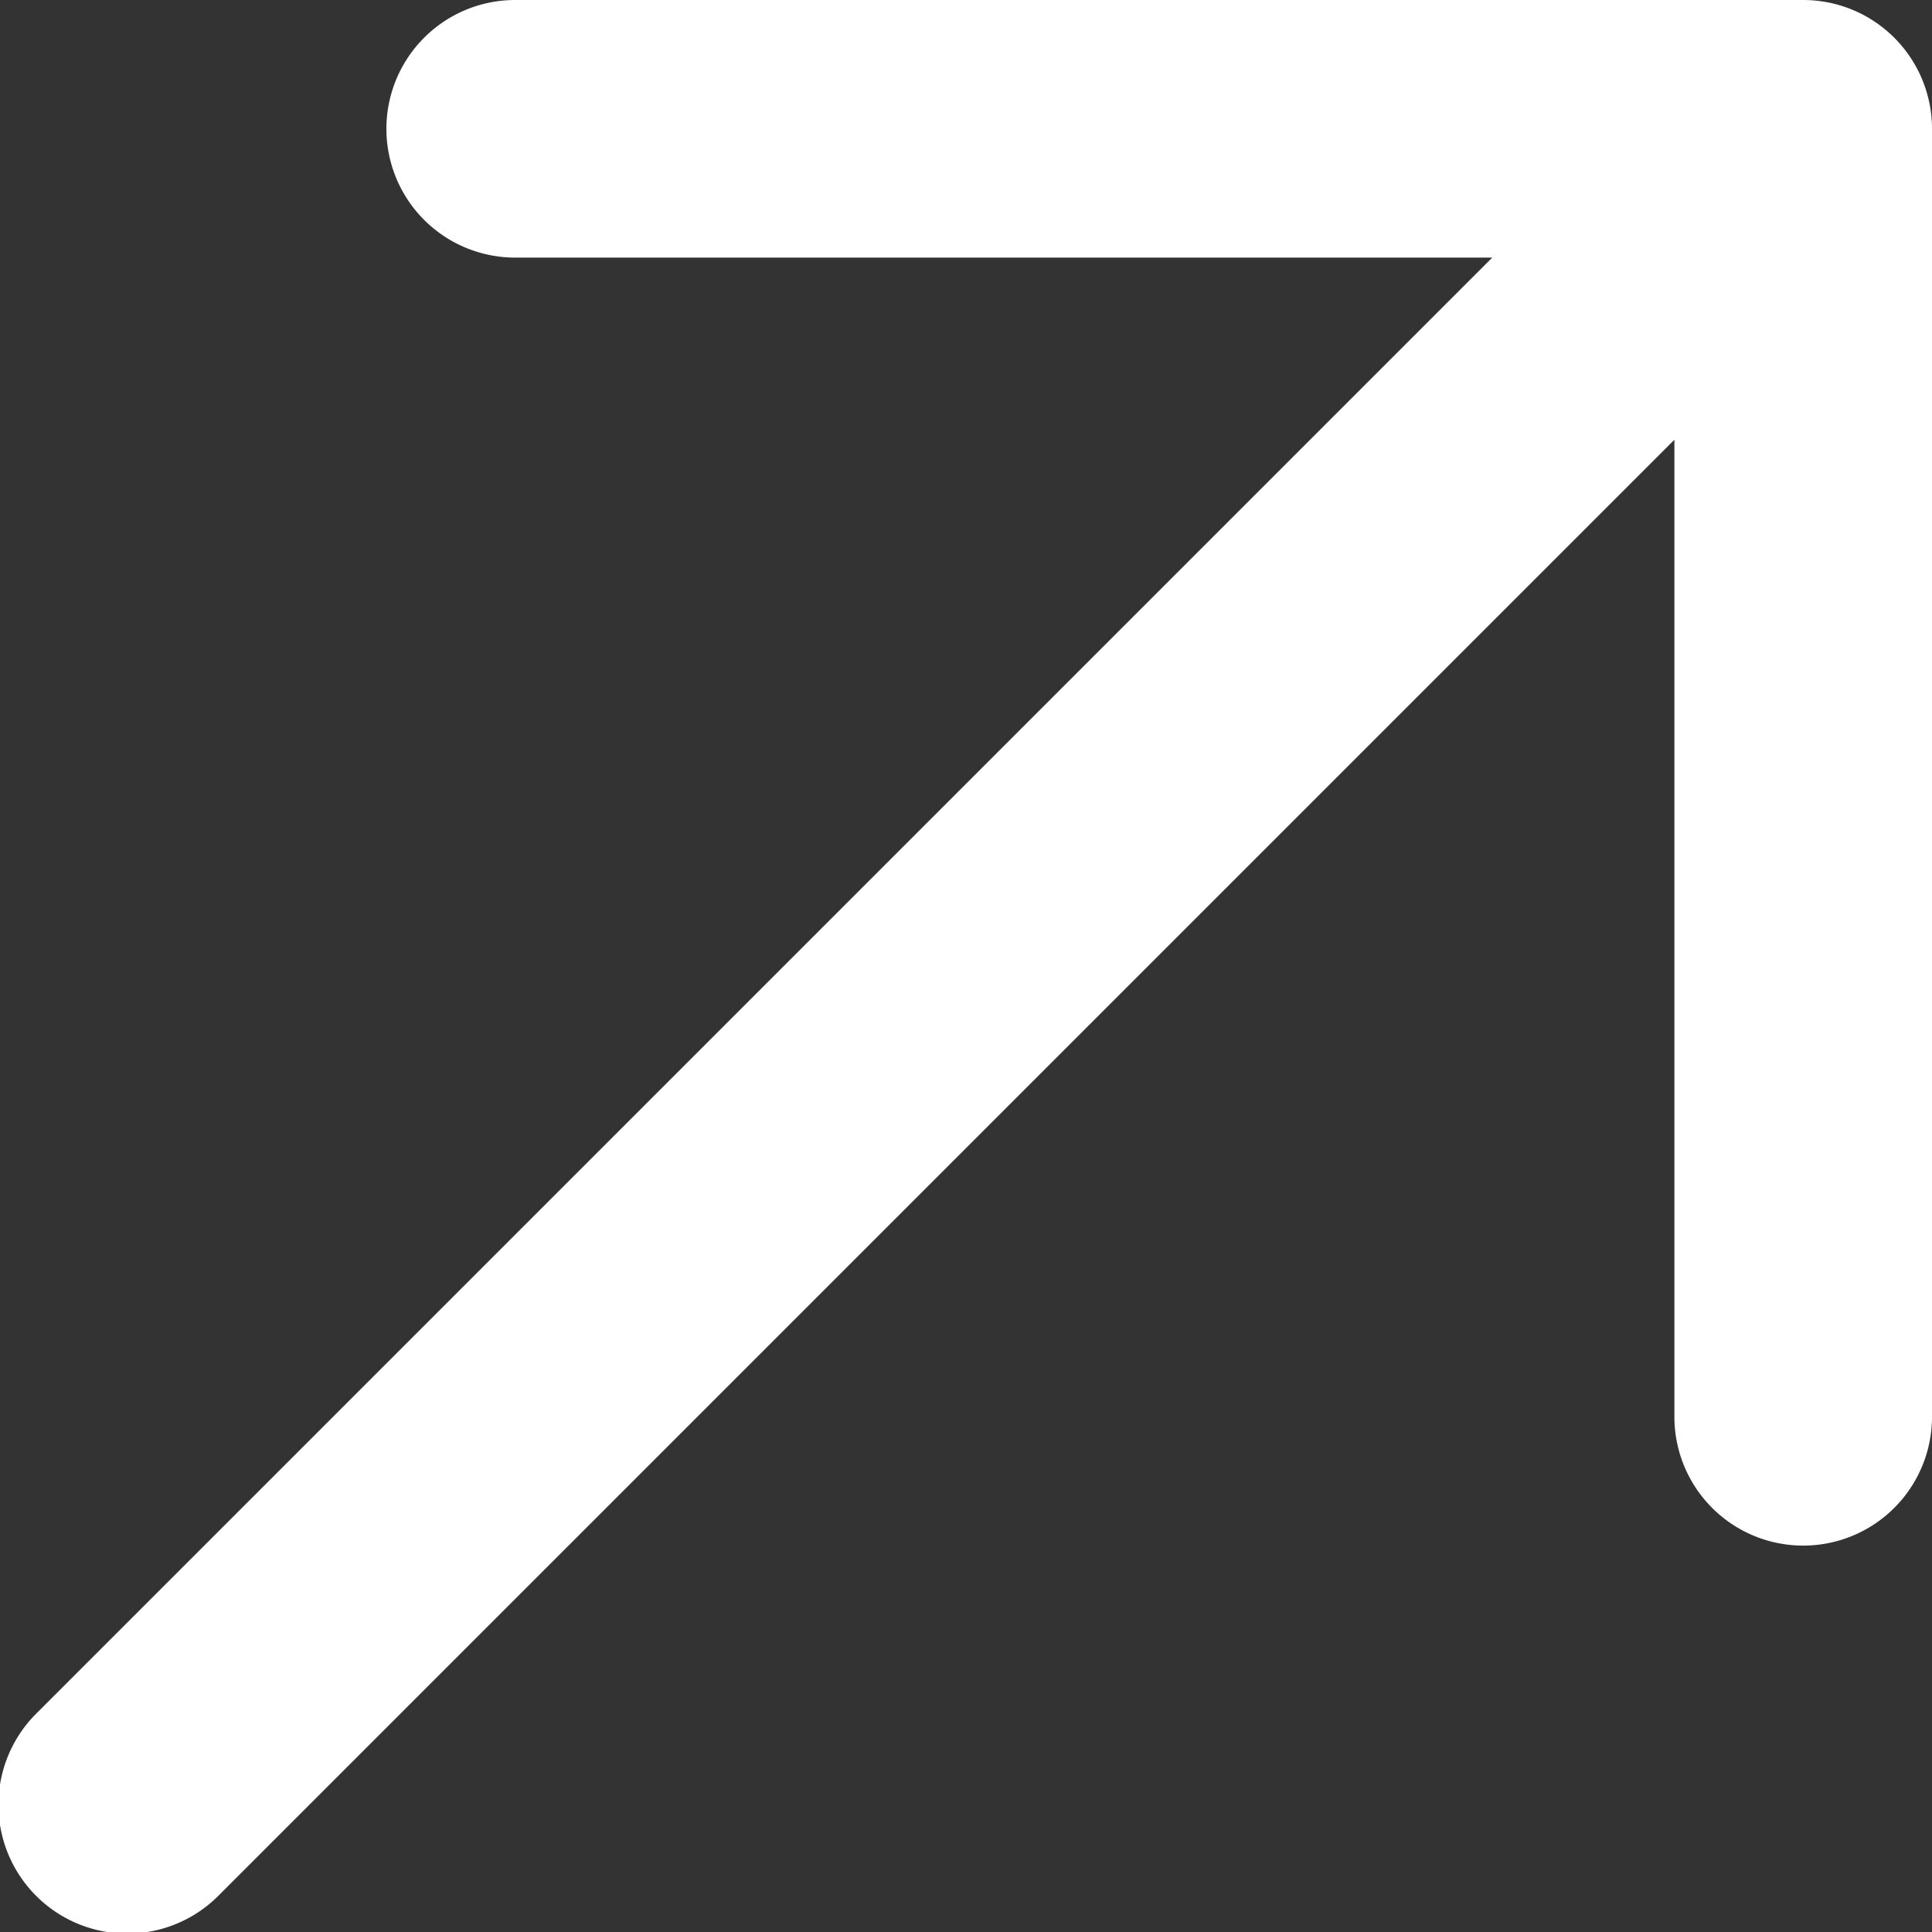
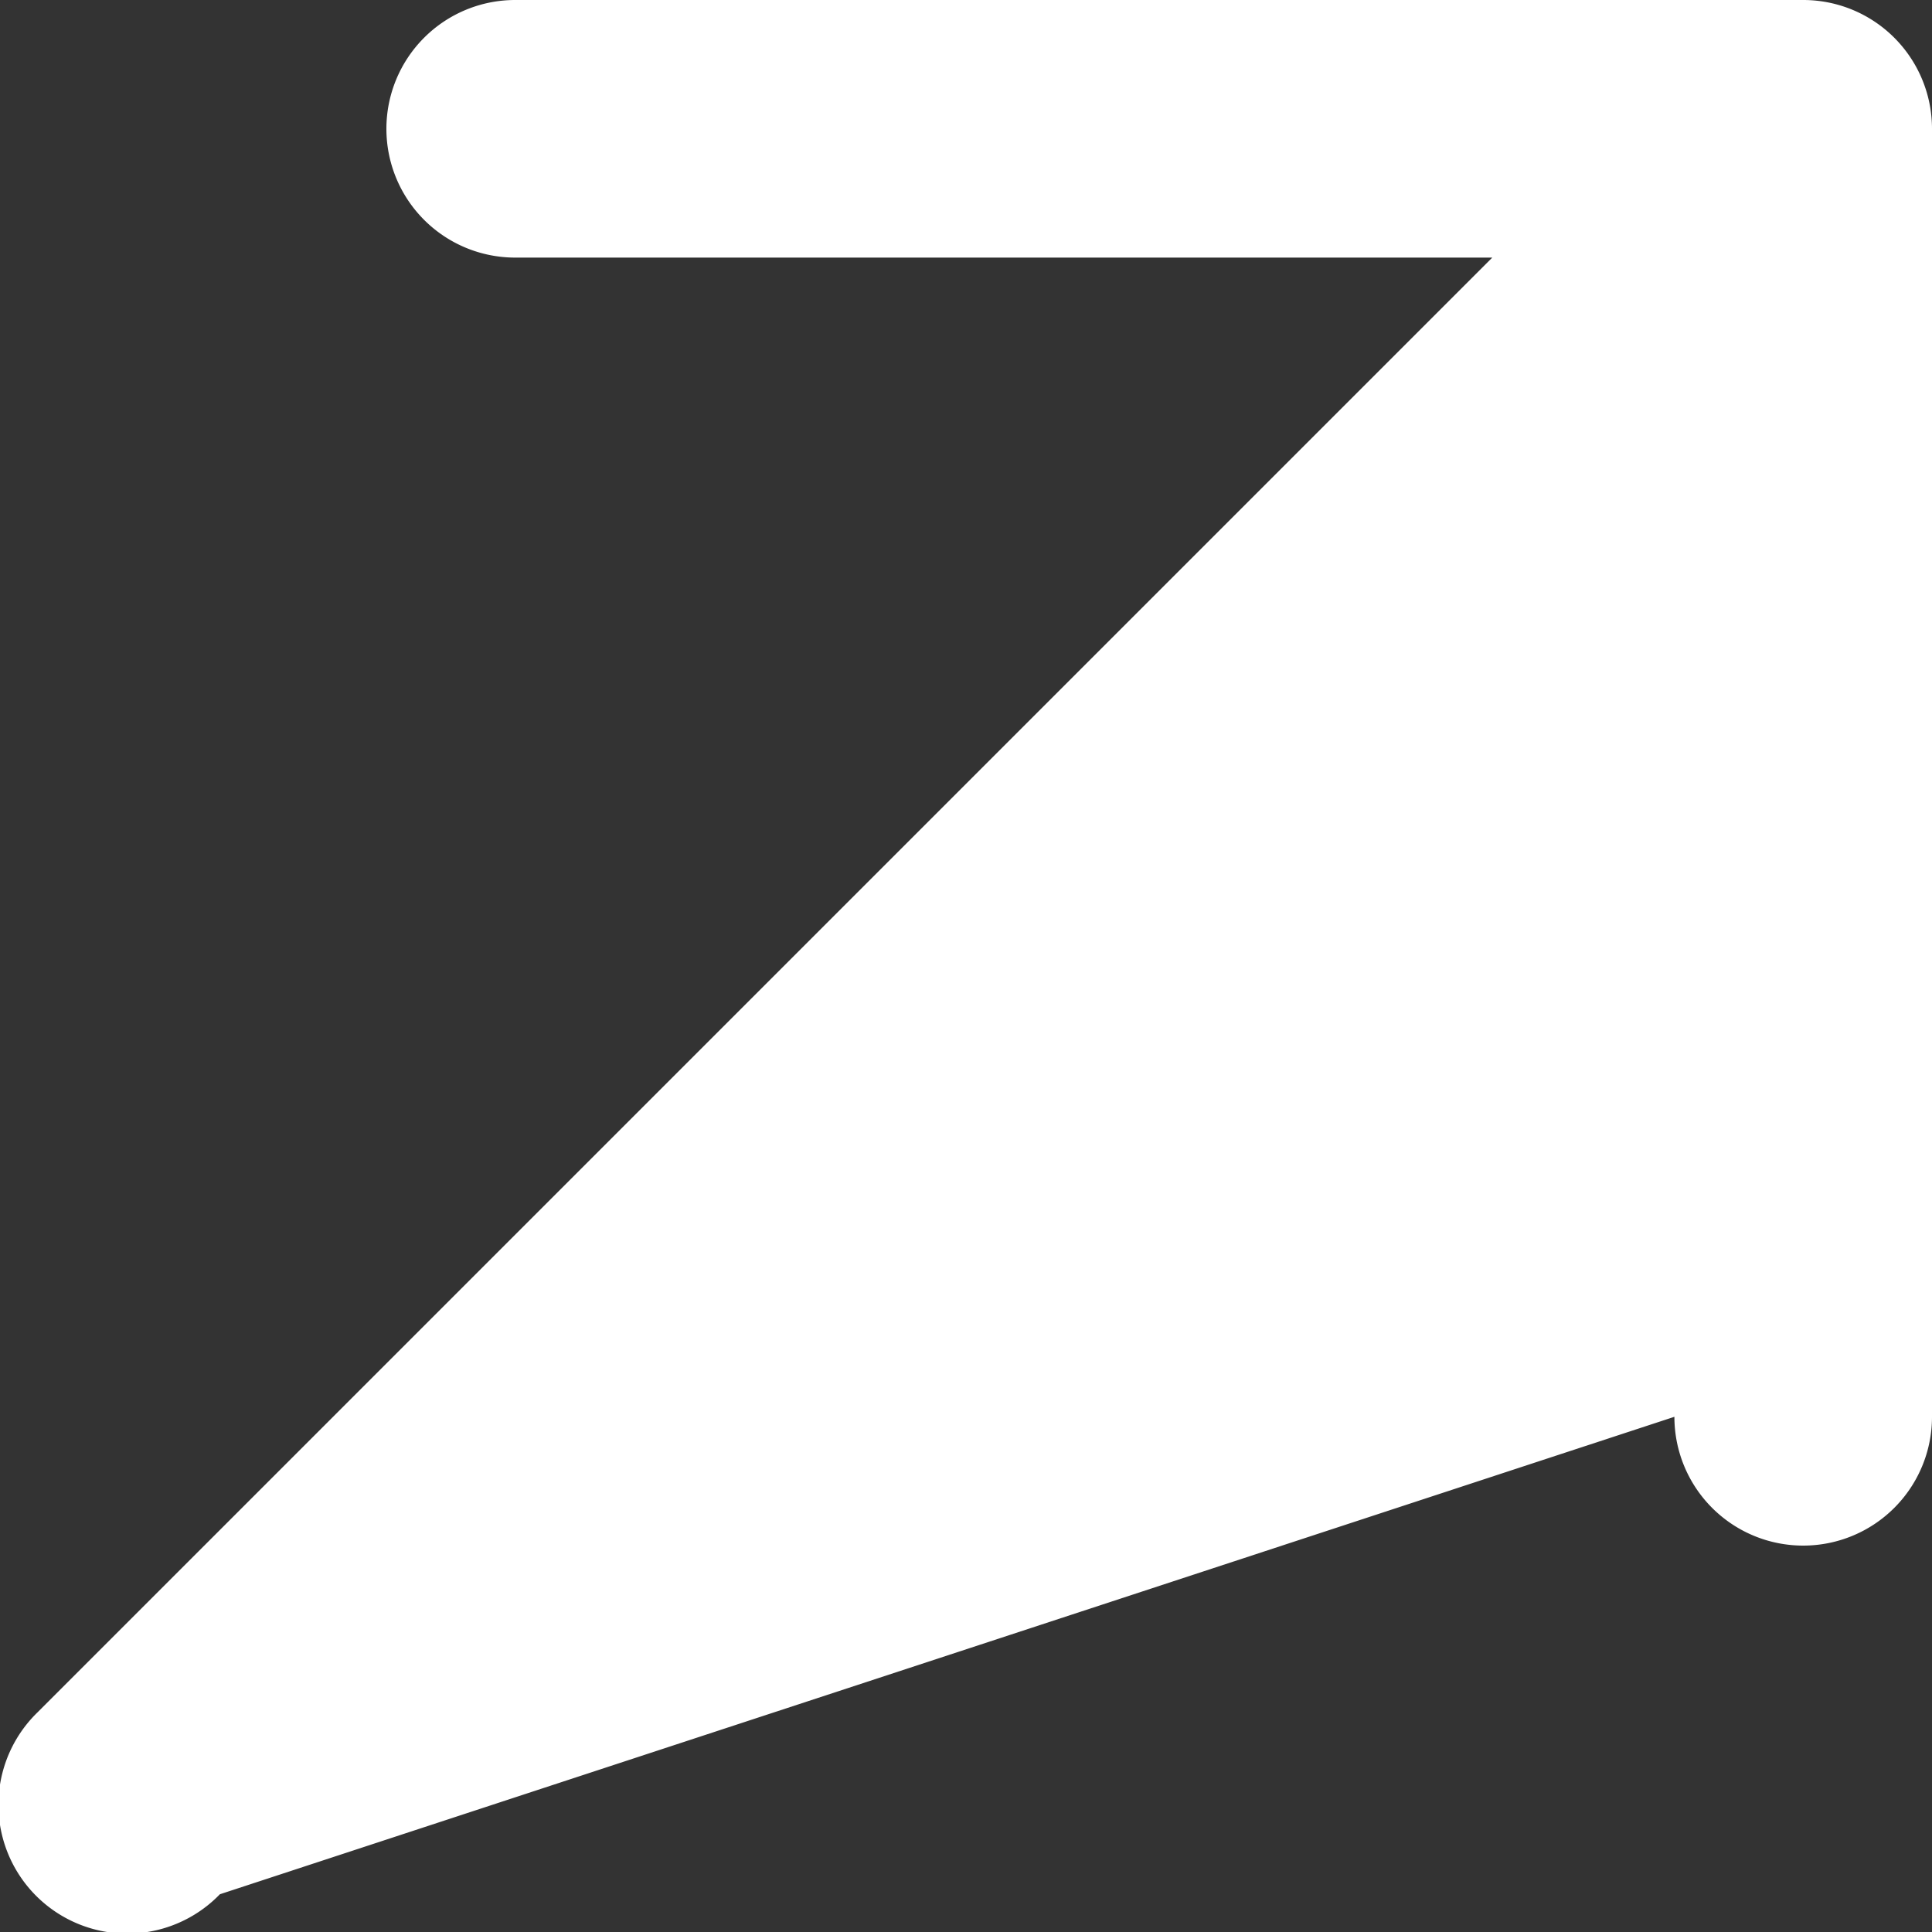
<svg xmlns="http://www.w3.org/2000/svg" width="15" height="15" viewBox="0 0 15 15">
  <rect x="0" y="0" width="15" height="15" fill="#333333" stroke="none" />
-   <path id="arrow-up-right" d="M20,5V15a1,1,0,0,1-2,0V7.414L6.707,18.707a1,1,0,1,1-1.414-1.414L16.586,6H9A1,1,0,0,1,9,4H19a1,1,0,0,1,1,1Z" transform="translate(-5 -4)" fill="#fff" />
+   <path id="arrow-up-right" d="M20,5V15a1,1,0,0,1-2,0L6.707,18.707a1,1,0,1,1-1.414-1.414L16.586,6H9A1,1,0,0,1,9,4H19a1,1,0,0,1,1,1Z" transform="translate(-5 -4)" fill="#fff" />
</svg>